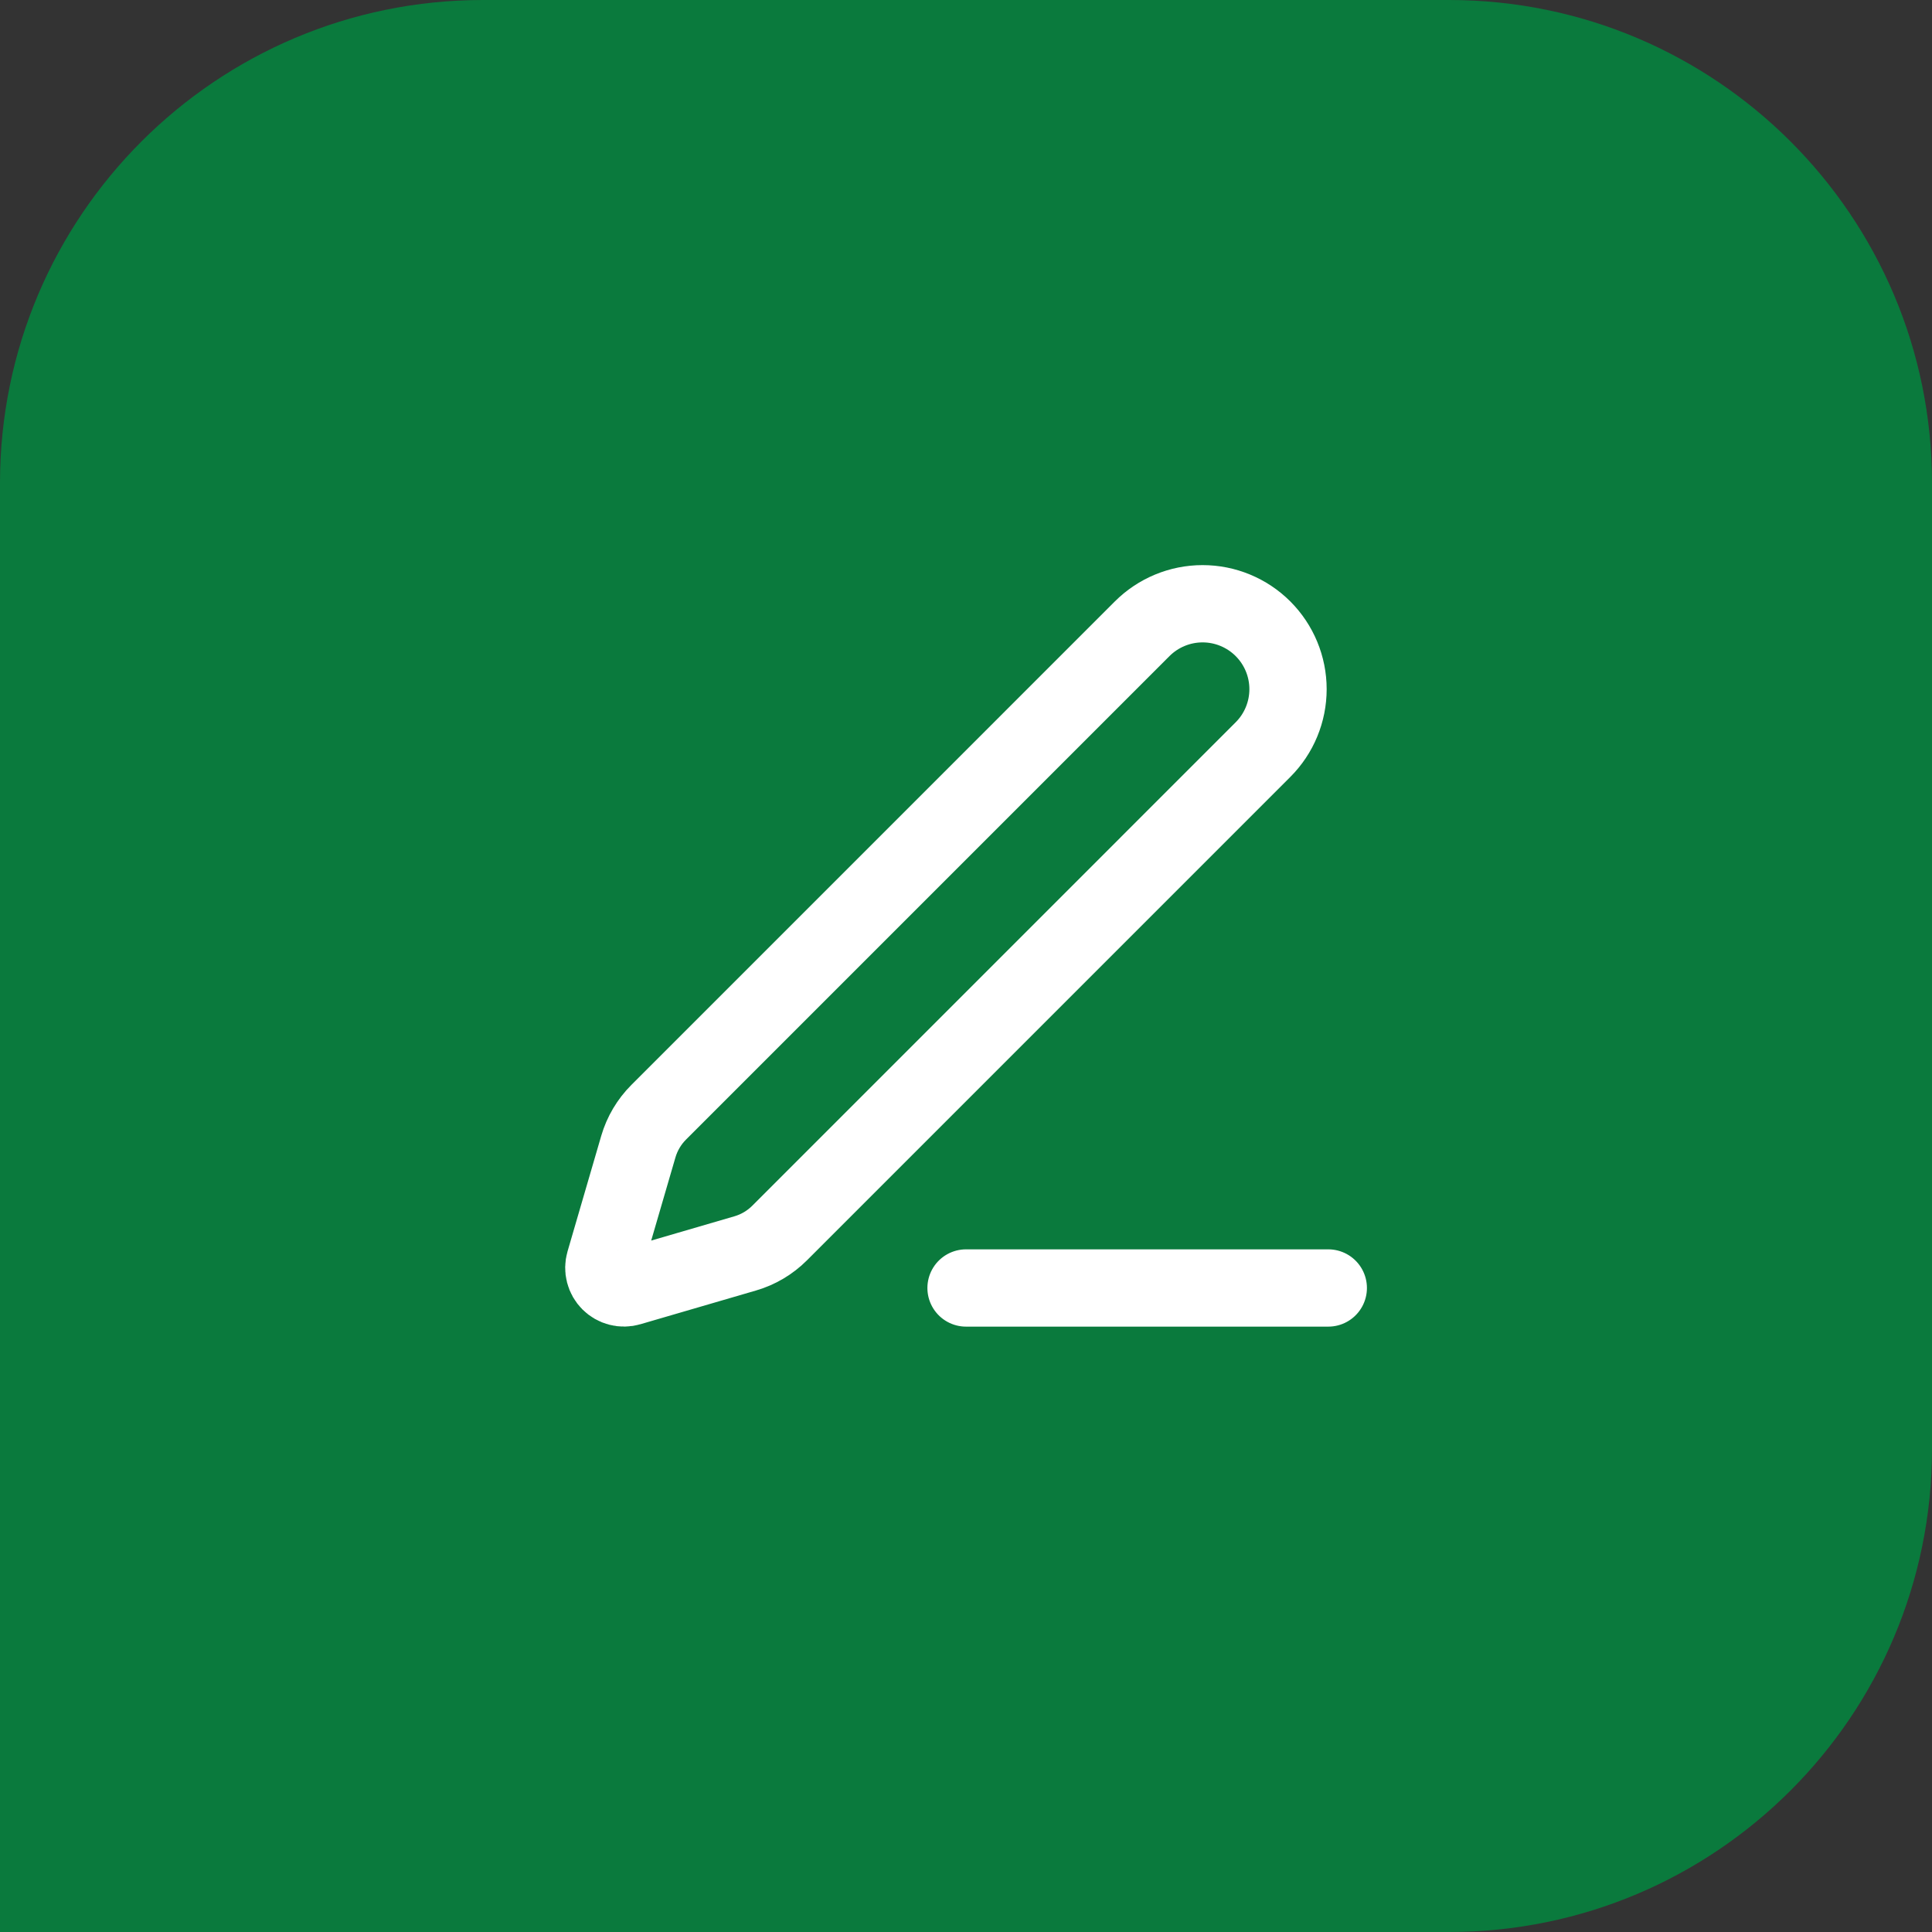
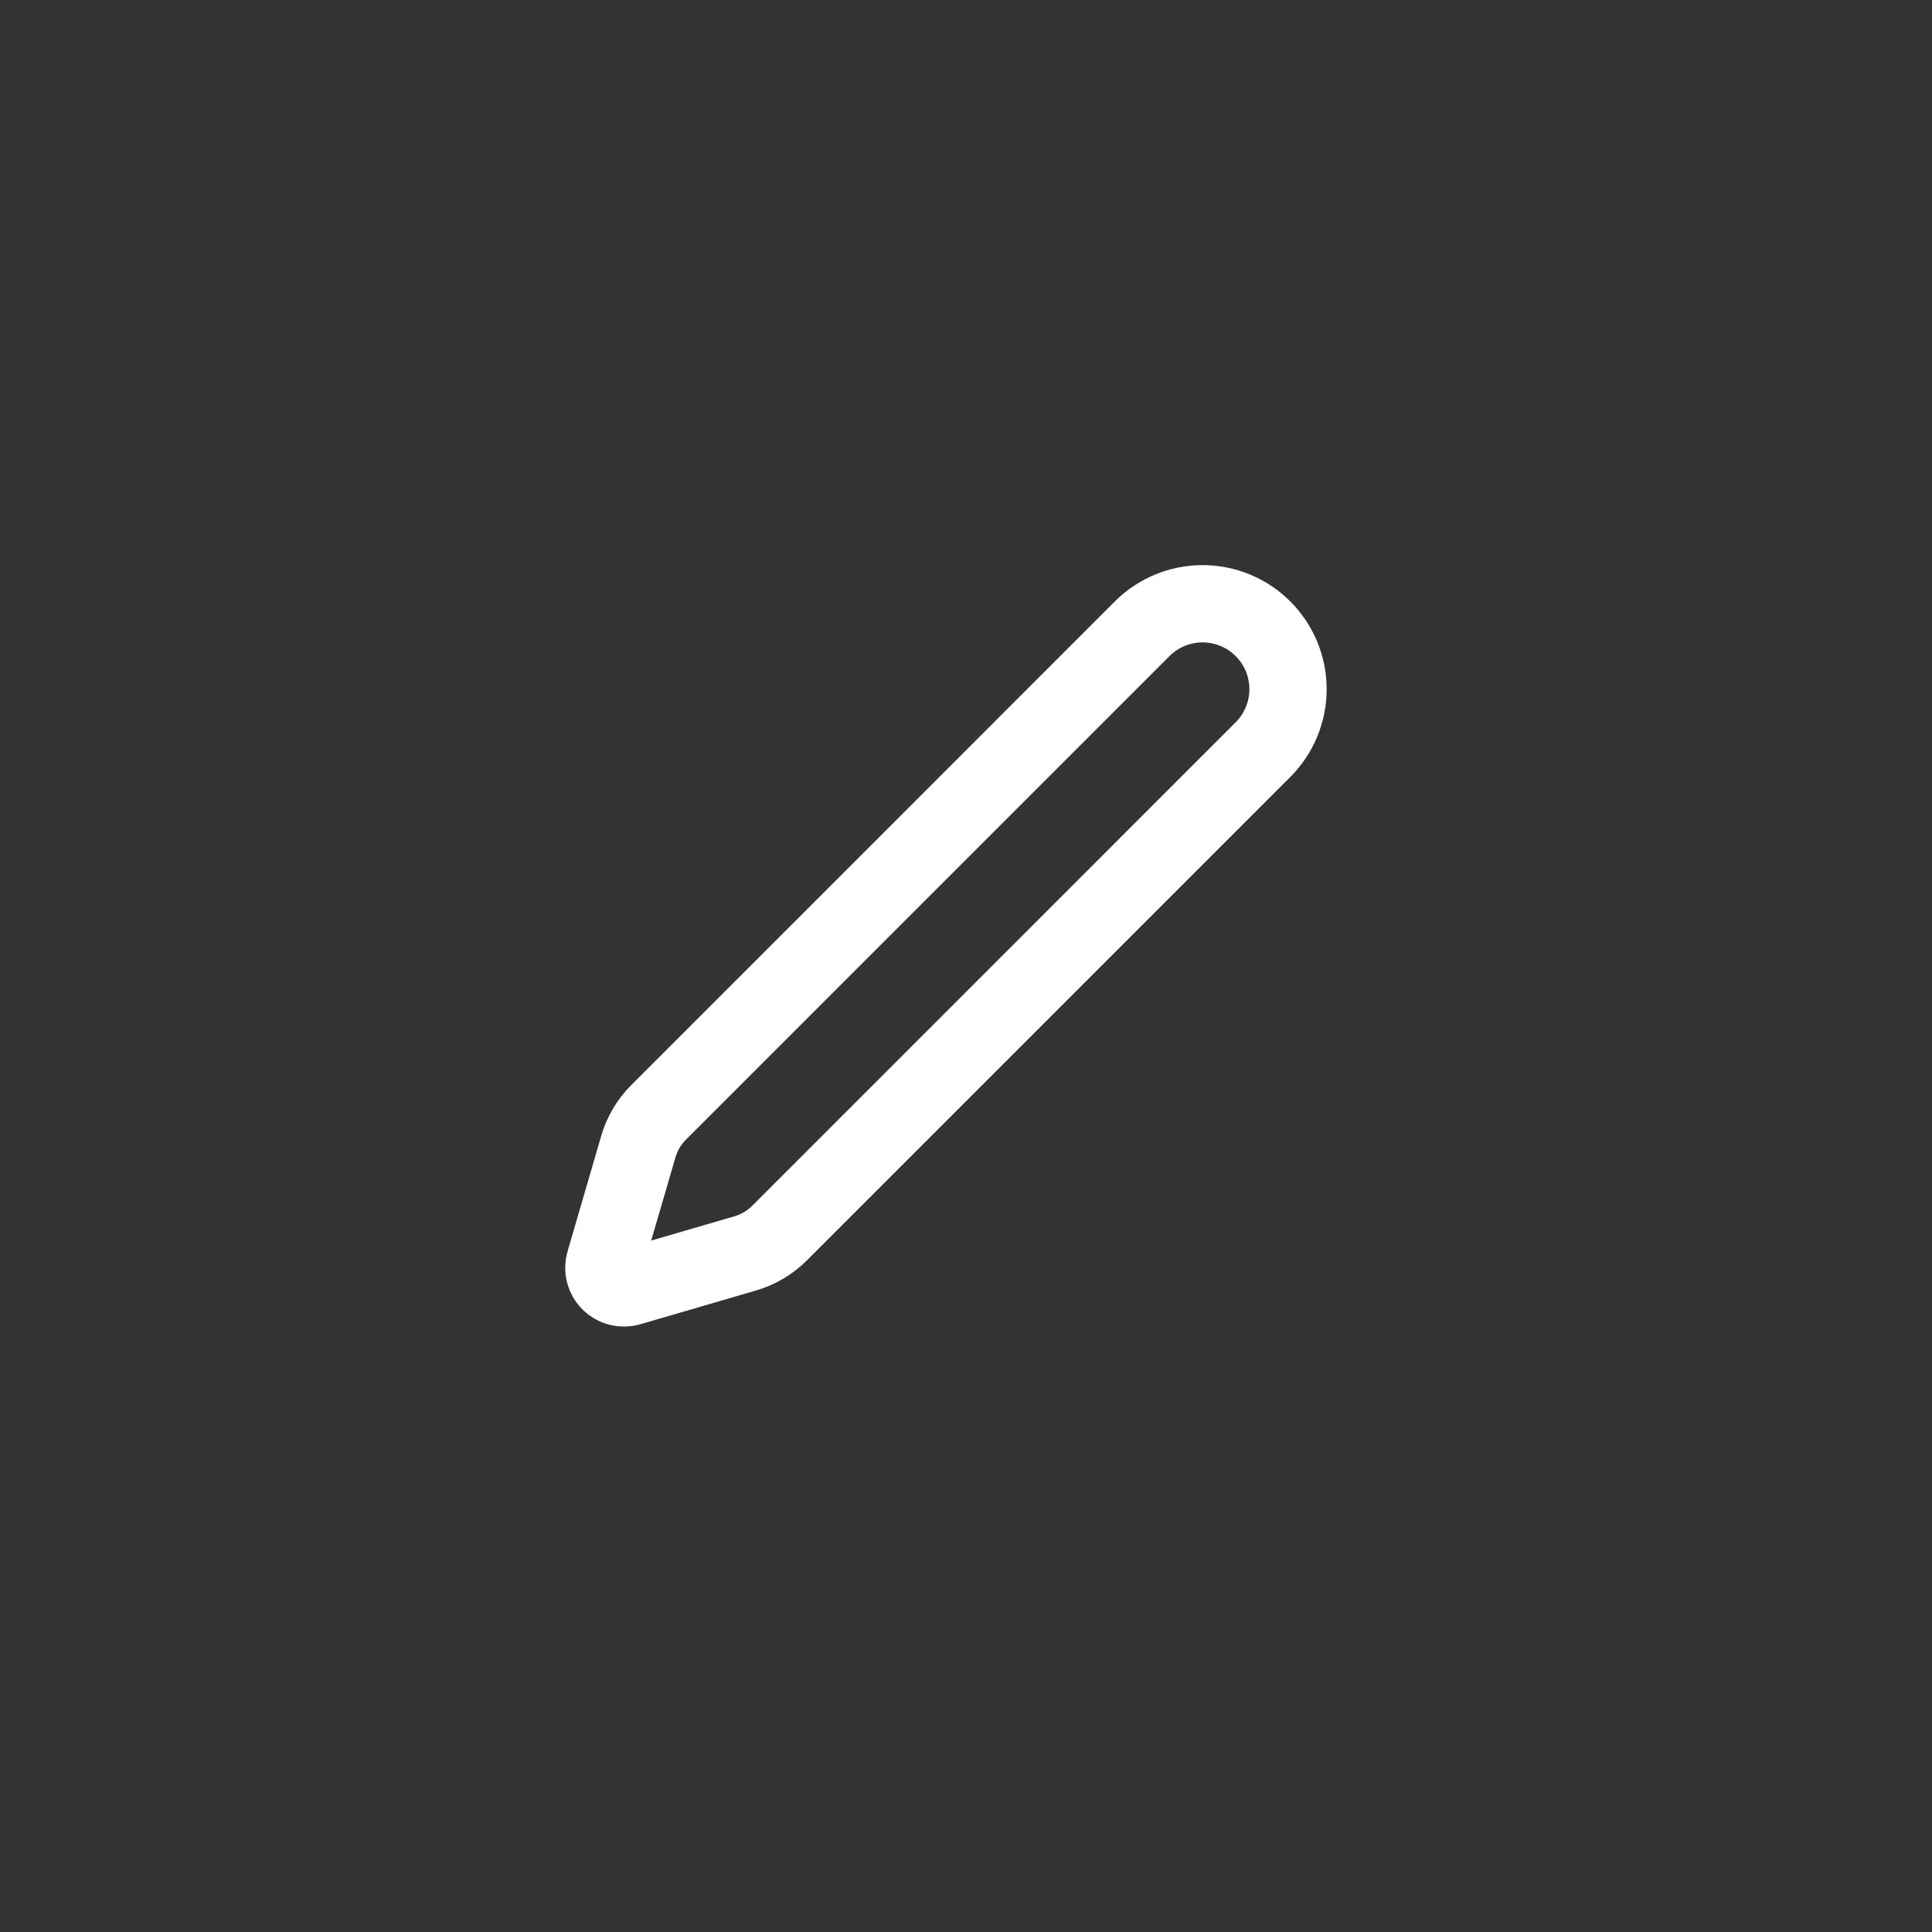
<svg xmlns="http://www.w3.org/2000/svg" width="100" height="100" viewBox="0 0 100 100" fill="none">
  <rect x="0" y="0" width="100" height="100" fill="#333333" stroke="none" />
-   <path d="M0 25C0 11.193 11.193 0 25 0H75C88.807 0 100 11.193 100 25V75C100 88.807 88.807 100 75 100H0V25Z" fill="#0A7A3D" />
-   <path d="M50.002 66.666H68.752M59.118 32.545C59.948 31.716 61.073 31.25 62.246 31.25C63.419 31.25 64.543 31.716 65.373 32.545C66.202 33.375 66.668 34.499 66.668 35.672C66.668 36.845 66.202 37.97 65.373 38.799L40.352 63.822C39.856 64.318 39.243 64.681 38.571 64.876L32.587 66.622C32.408 66.675 32.218 66.678 32.037 66.631C31.856 66.585 31.691 66.491 31.559 66.359C31.427 66.227 31.333 66.062 31.287 65.881C31.24 65.7 31.243 65.51 31.296 65.331L33.041 59.347C33.238 58.675 33.6 58.063 34.096 57.568L59.118 32.545Z" stroke="white" stroke-width="4" stroke-linecap="round" stroke-linejoin="round" />
+   <path d="M50.002 66.666M59.118 32.545C59.948 31.716 61.073 31.25 62.246 31.25C63.419 31.25 64.543 31.716 65.373 32.545C66.202 33.375 66.668 34.499 66.668 35.672C66.668 36.845 66.202 37.97 65.373 38.799L40.352 63.822C39.856 64.318 39.243 64.681 38.571 64.876L32.587 66.622C32.408 66.675 32.218 66.678 32.037 66.631C31.856 66.585 31.691 66.491 31.559 66.359C31.427 66.227 31.333 66.062 31.287 65.881C31.24 65.7 31.243 65.51 31.296 65.331L33.041 59.347C33.238 58.675 33.6 58.063 34.096 57.568L59.118 32.545Z" stroke="white" stroke-width="4" stroke-linecap="round" stroke-linejoin="round" />
</svg>